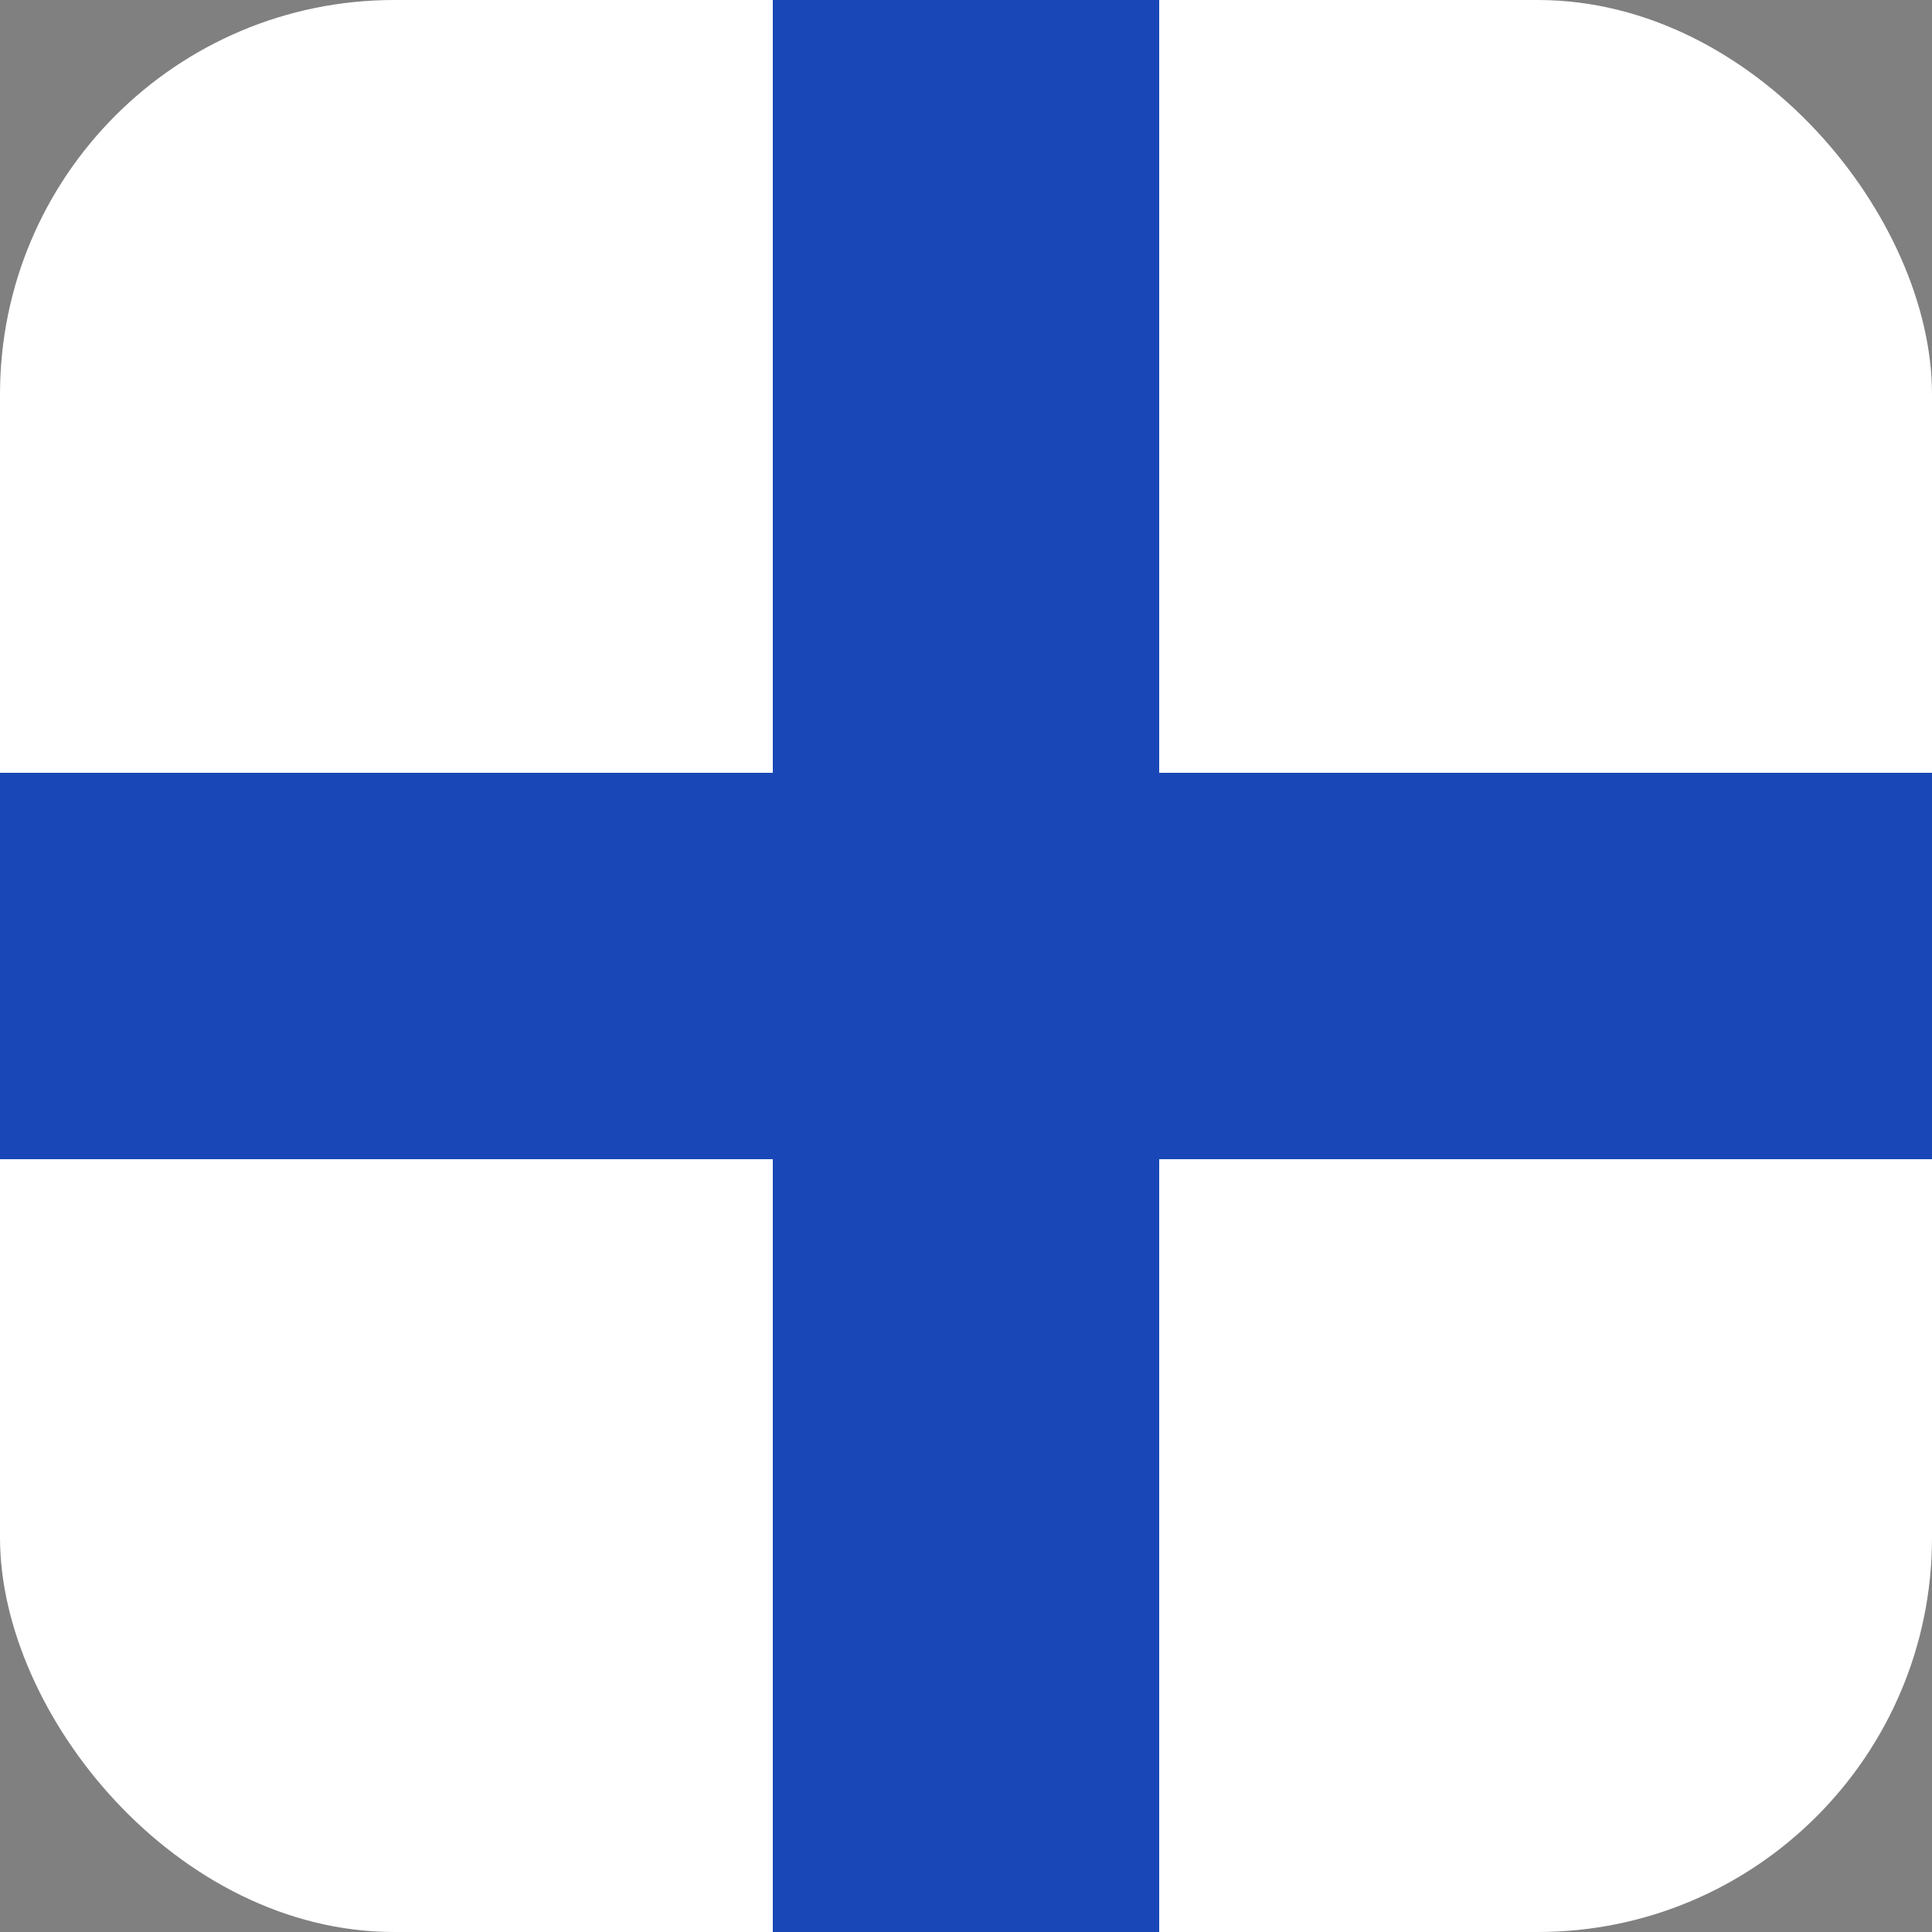
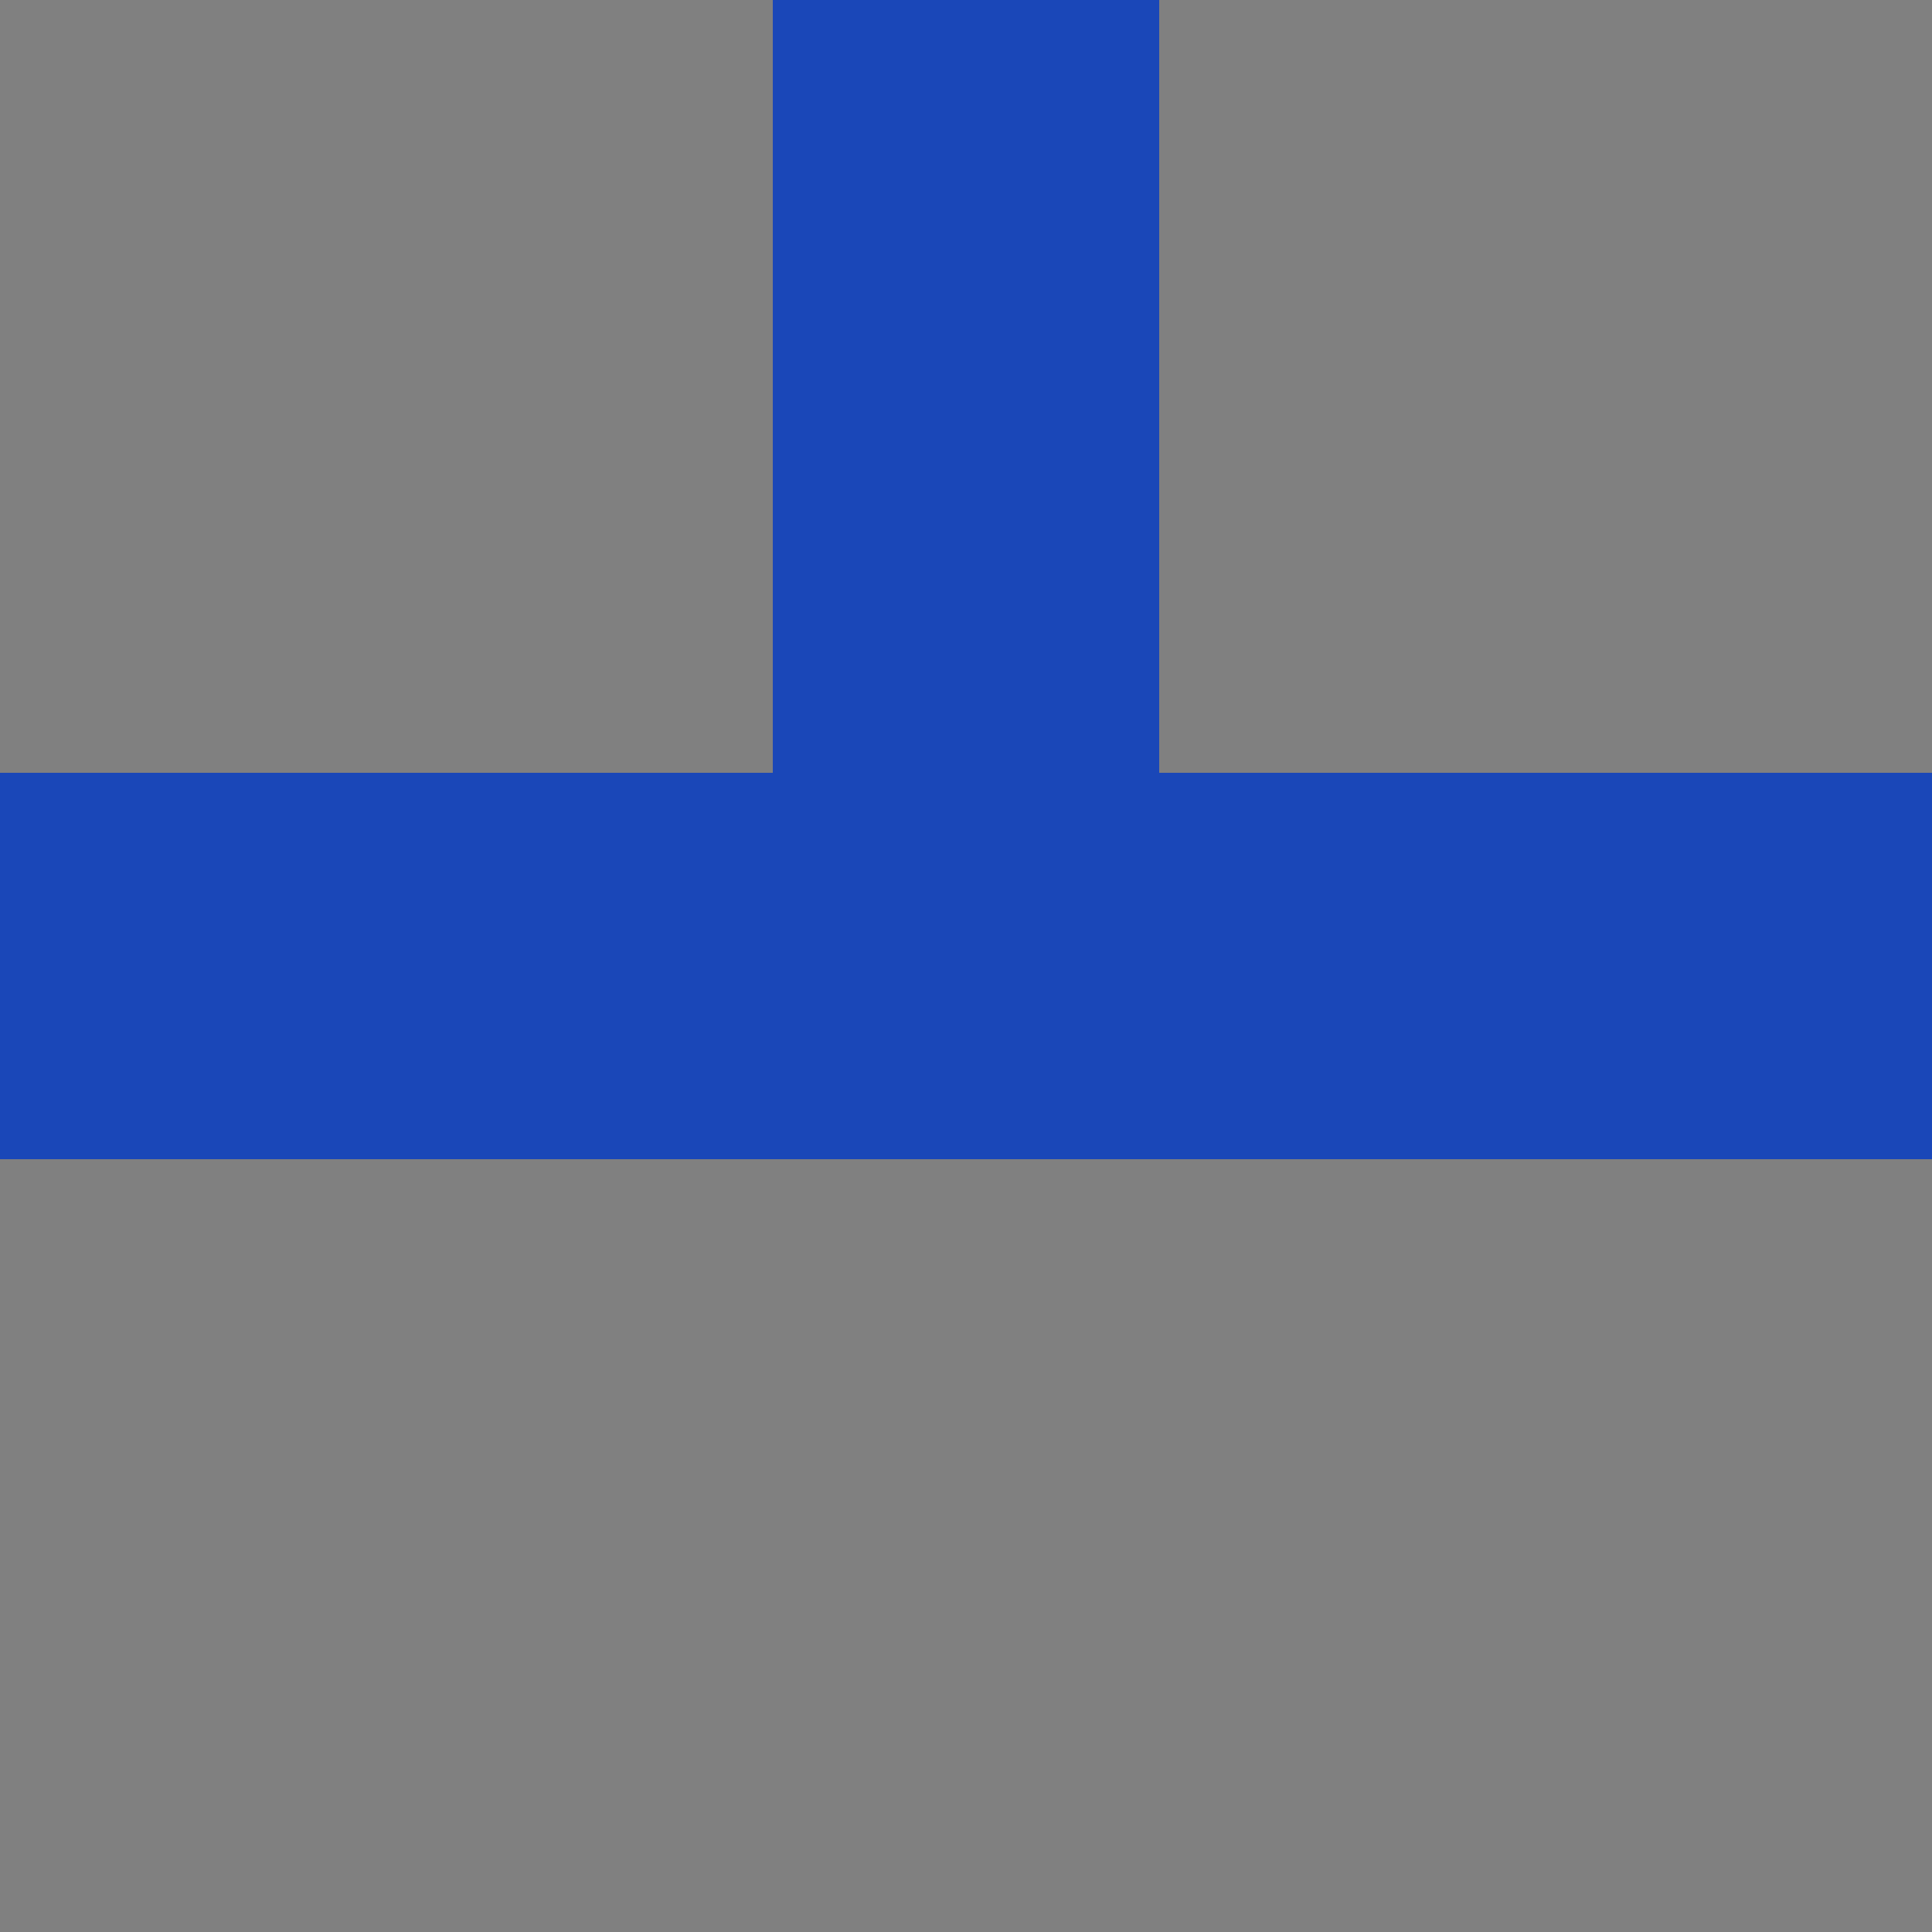
<svg xmlns="http://www.w3.org/2000/svg" width="98" height="98" viewBox="0 0 98 98" fill="none">
  <rect x="0" y="0" width="98" height="98" fill="#808080" stroke="none" />
  <g clip-path="url(#clip0_7_6687)">
-     <rect width="98" height="98" rx="20" fill="white" />
-     <path fill-rule="evenodd" clip-rule="evenodd" d="M39.2 58.8H0V39.2H39.2V0H58.8V39.2H137.2V58.8H58.8V98H39.2V58.8Z" fill="#1A47B8" />
+     <path fill-rule="evenodd" clip-rule="evenodd" d="M39.2 58.8H0V39.2H39.2V0H58.8V39.2H137.2V58.8H58.8H39.2V58.8Z" fill="#1A47B8" />
  </g>
  <defs>
    <clipPath id="clip0_7_6687">
      <rect width="98" height="98" rx="20" fill="white" />
    </clipPath>
  </defs>
</svg>